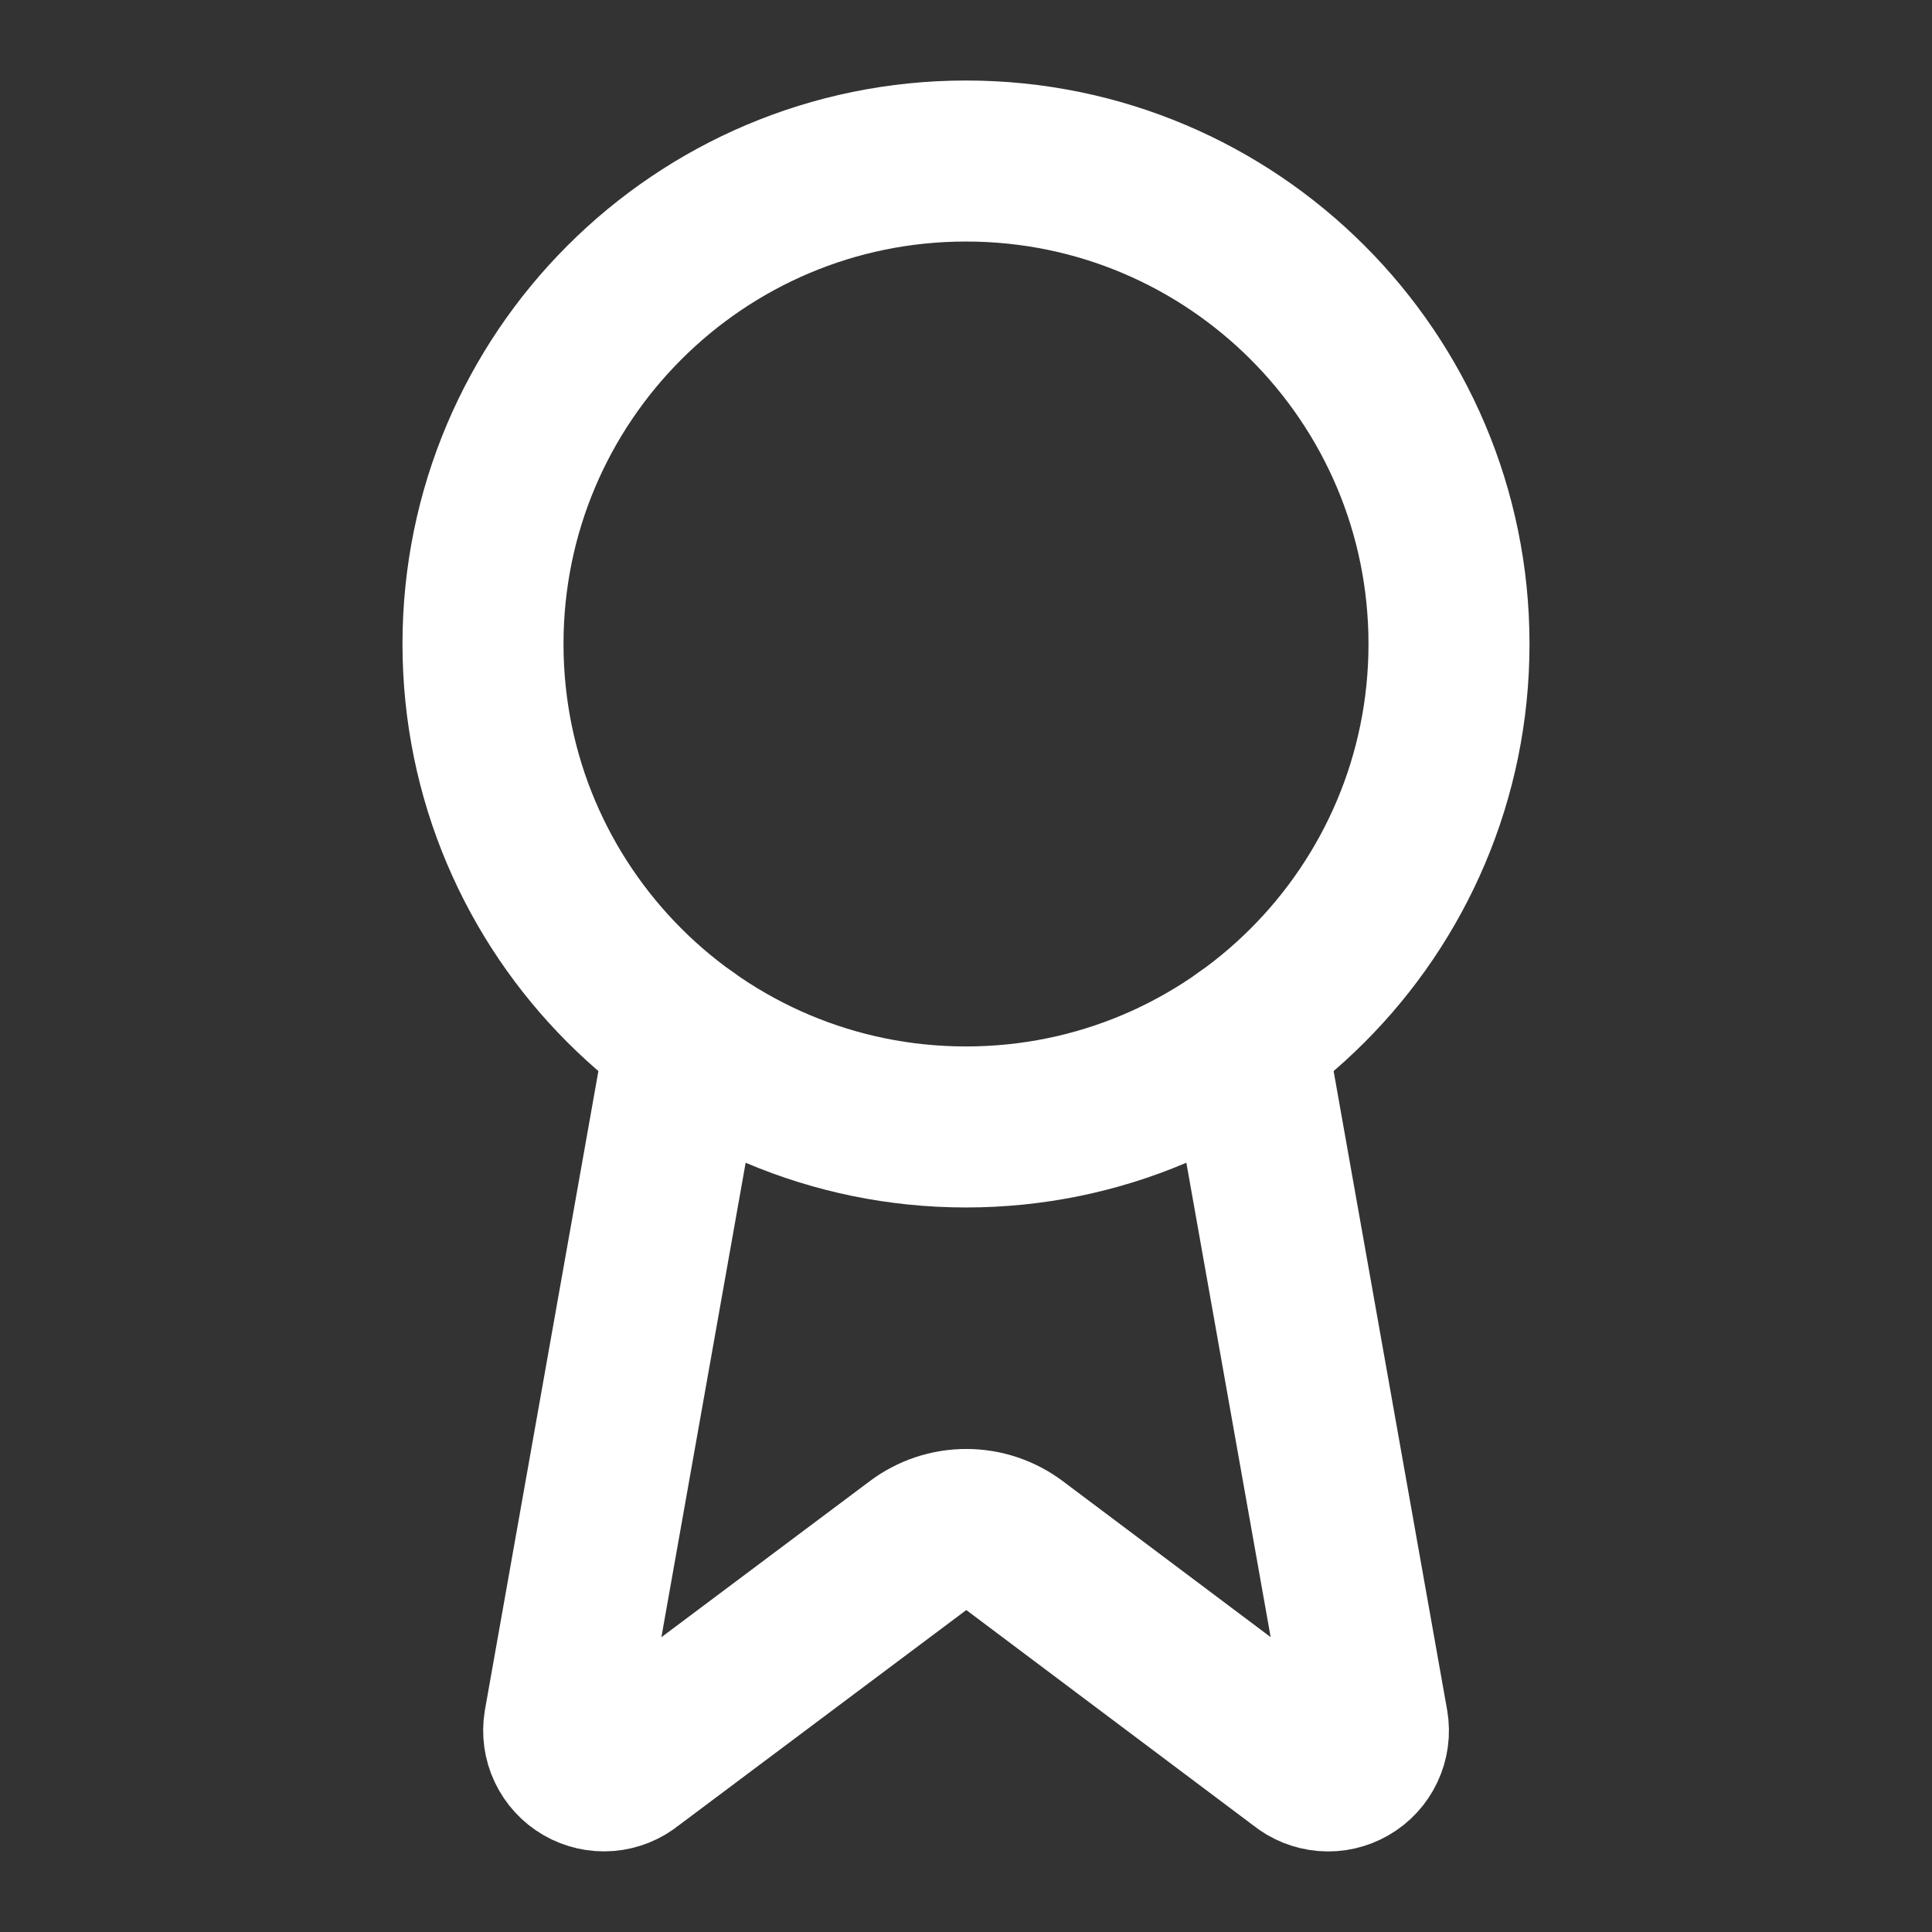
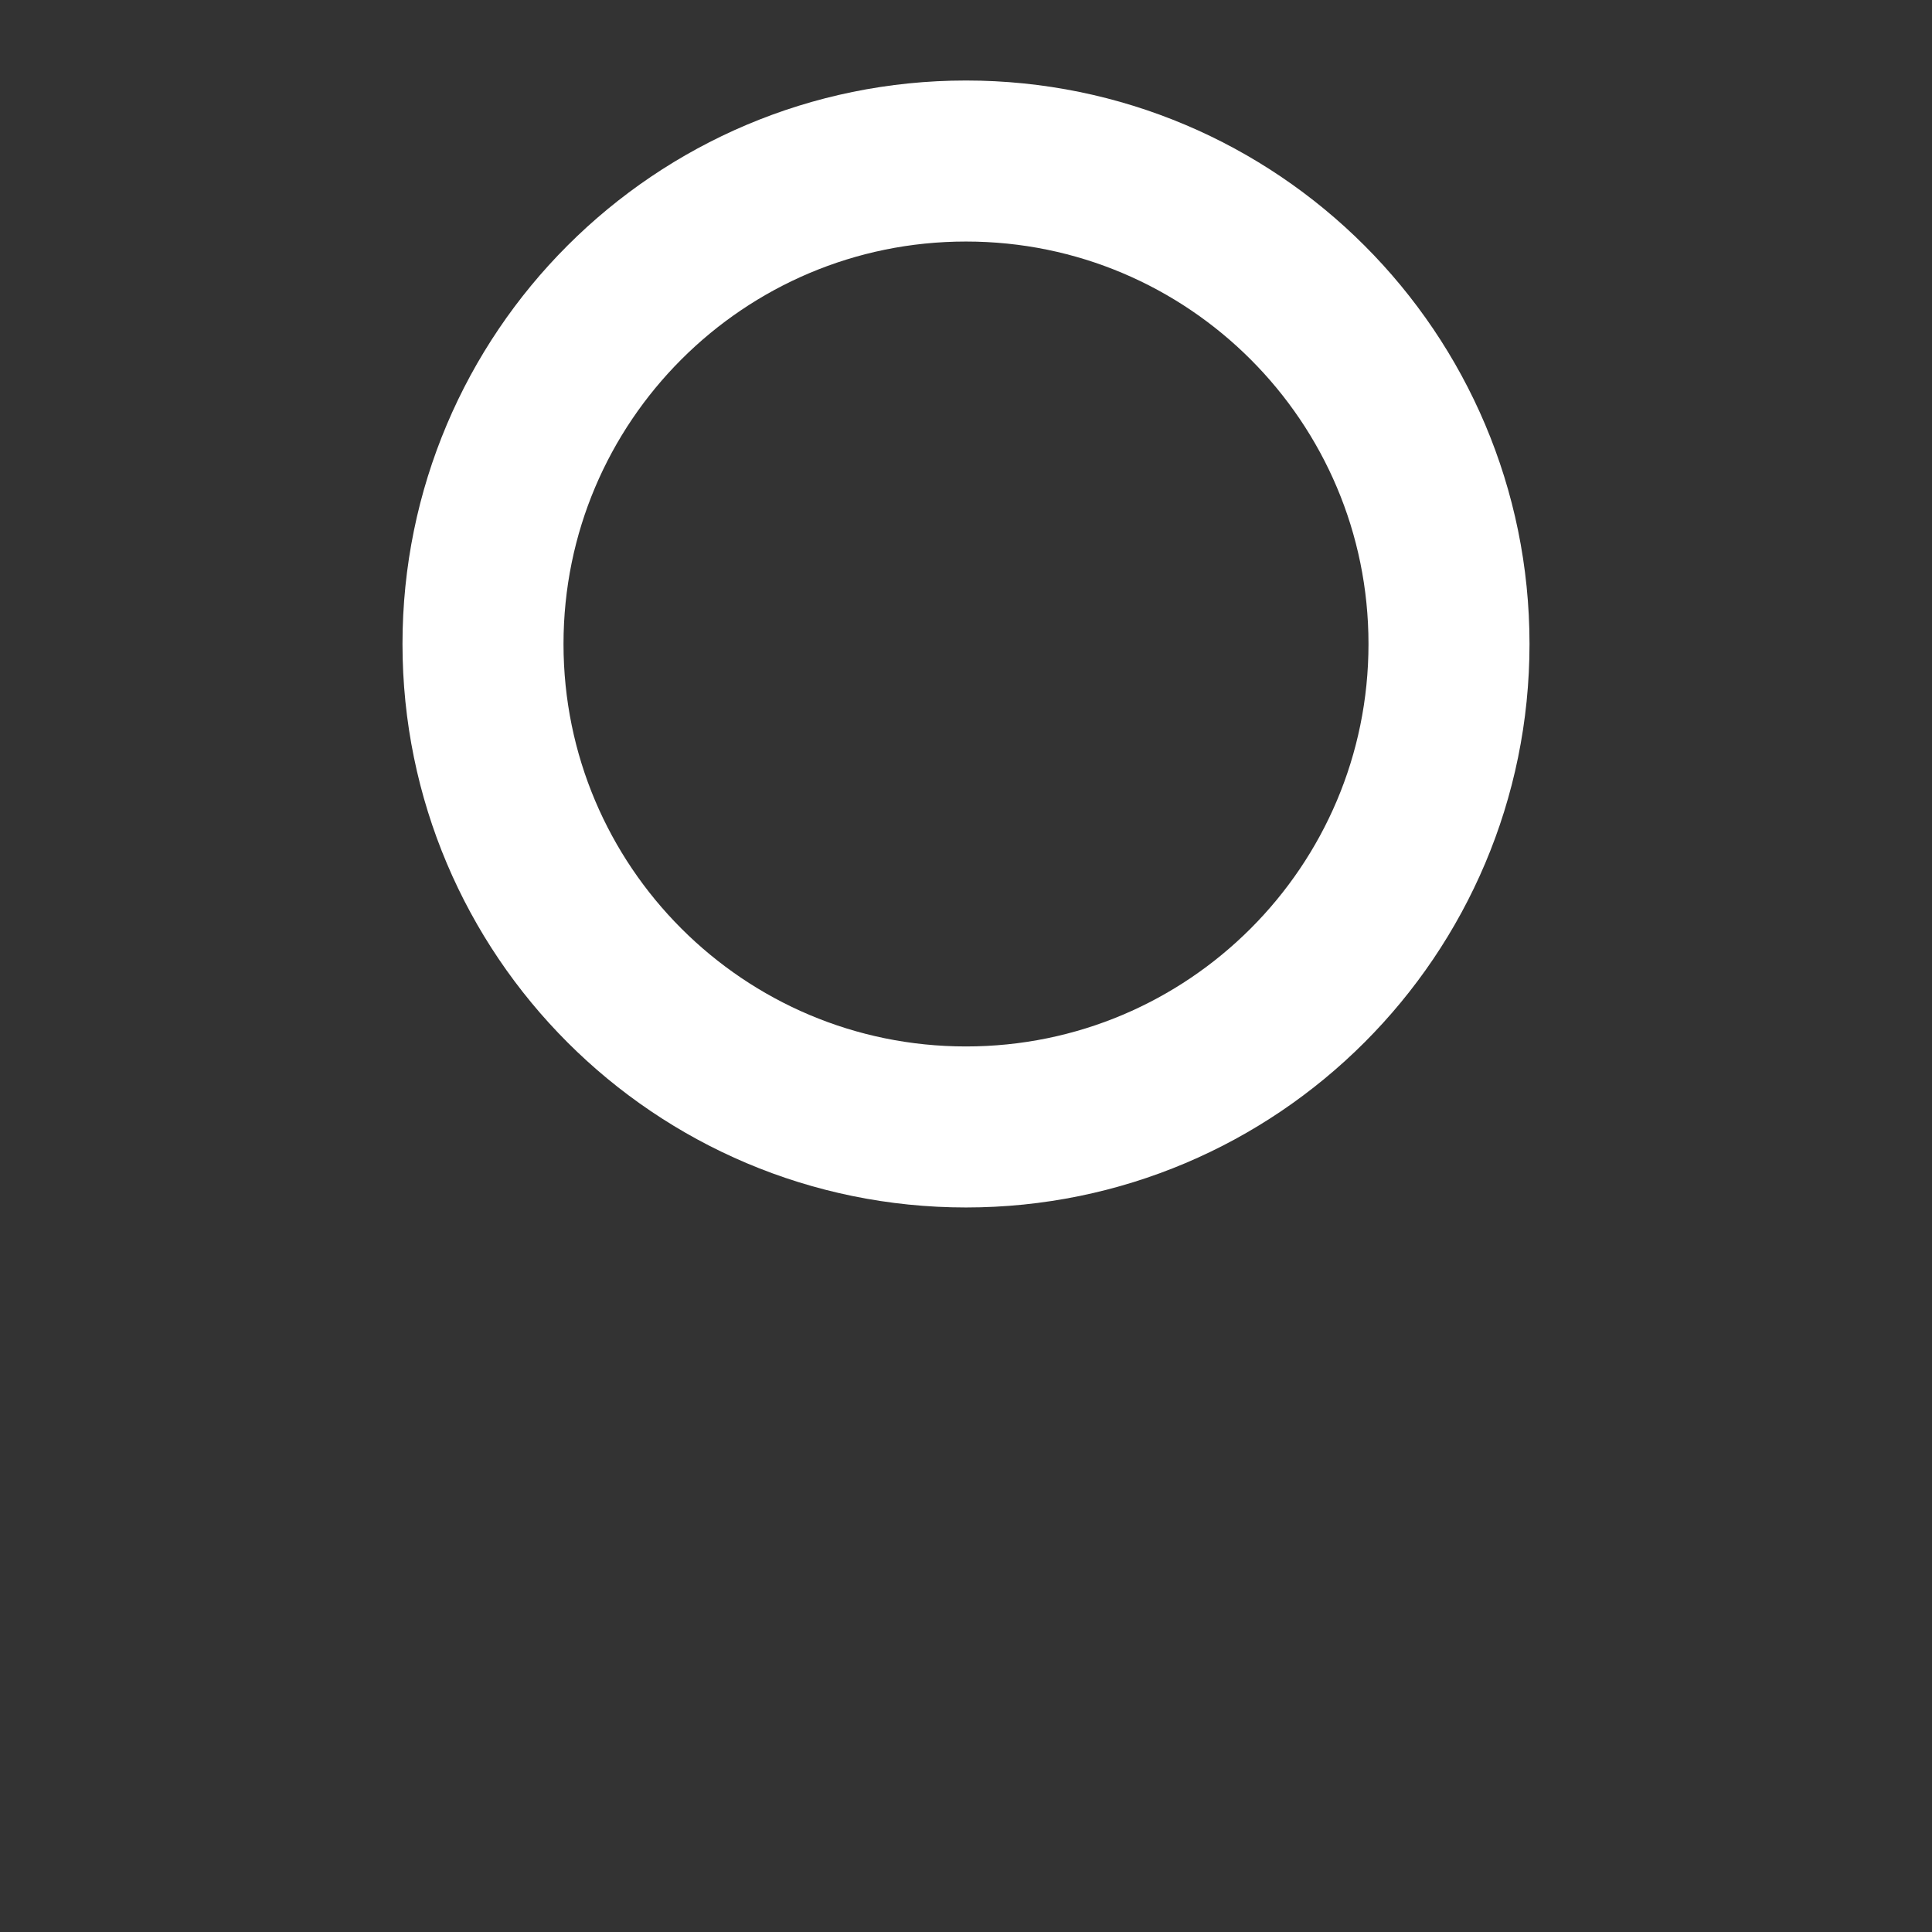
<svg xmlns="http://www.w3.org/2000/svg" width="32" height="32" viewBox="0 0 32 32" fill="none">
  <rect x="0" y="0" width="32" height="32" fill="#333333" stroke="none" />
-   <path d="M20.636 17.186L22.656 28.555C22.679 28.688 22.66 28.826 22.602 28.949C22.545 29.072 22.451 29.174 22.333 29.242C22.216 29.31 22.081 29.341 21.945 29.33C21.81 29.319 21.681 29.267 21.576 29.181L16.803 25.599C16.572 25.426 16.293 25.333 16.005 25.333C15.717 25.333 15.437 25.426 15.207 25.599L10.425 29.18C10.321 29.266 10.192 29.318 10.057 29.329C9.922 29.34 9.786 29.309 9.669 29.241C9.552 29.173 9.458 29.071 9.4 28.948C9.342 28.826 9.323 28.688 9.345 28.555L11.364 17.186" stroke="white" stroke-width="2.667" stroke-linecap="round" stroke-linejoin="round" />
  <path d="M16 18.666C20.418 18.666 24 15.085 24 10.666C24 6.248 20.418 2.667 16 2.667C11.582 2.667 8 6.248 8 10.666C8 15.085 11.582 18.666 16 18.666Z" stroke="white" stroke-width="2.667" stroke-linecap="round" stroke-linejoin="round" />
</svg>